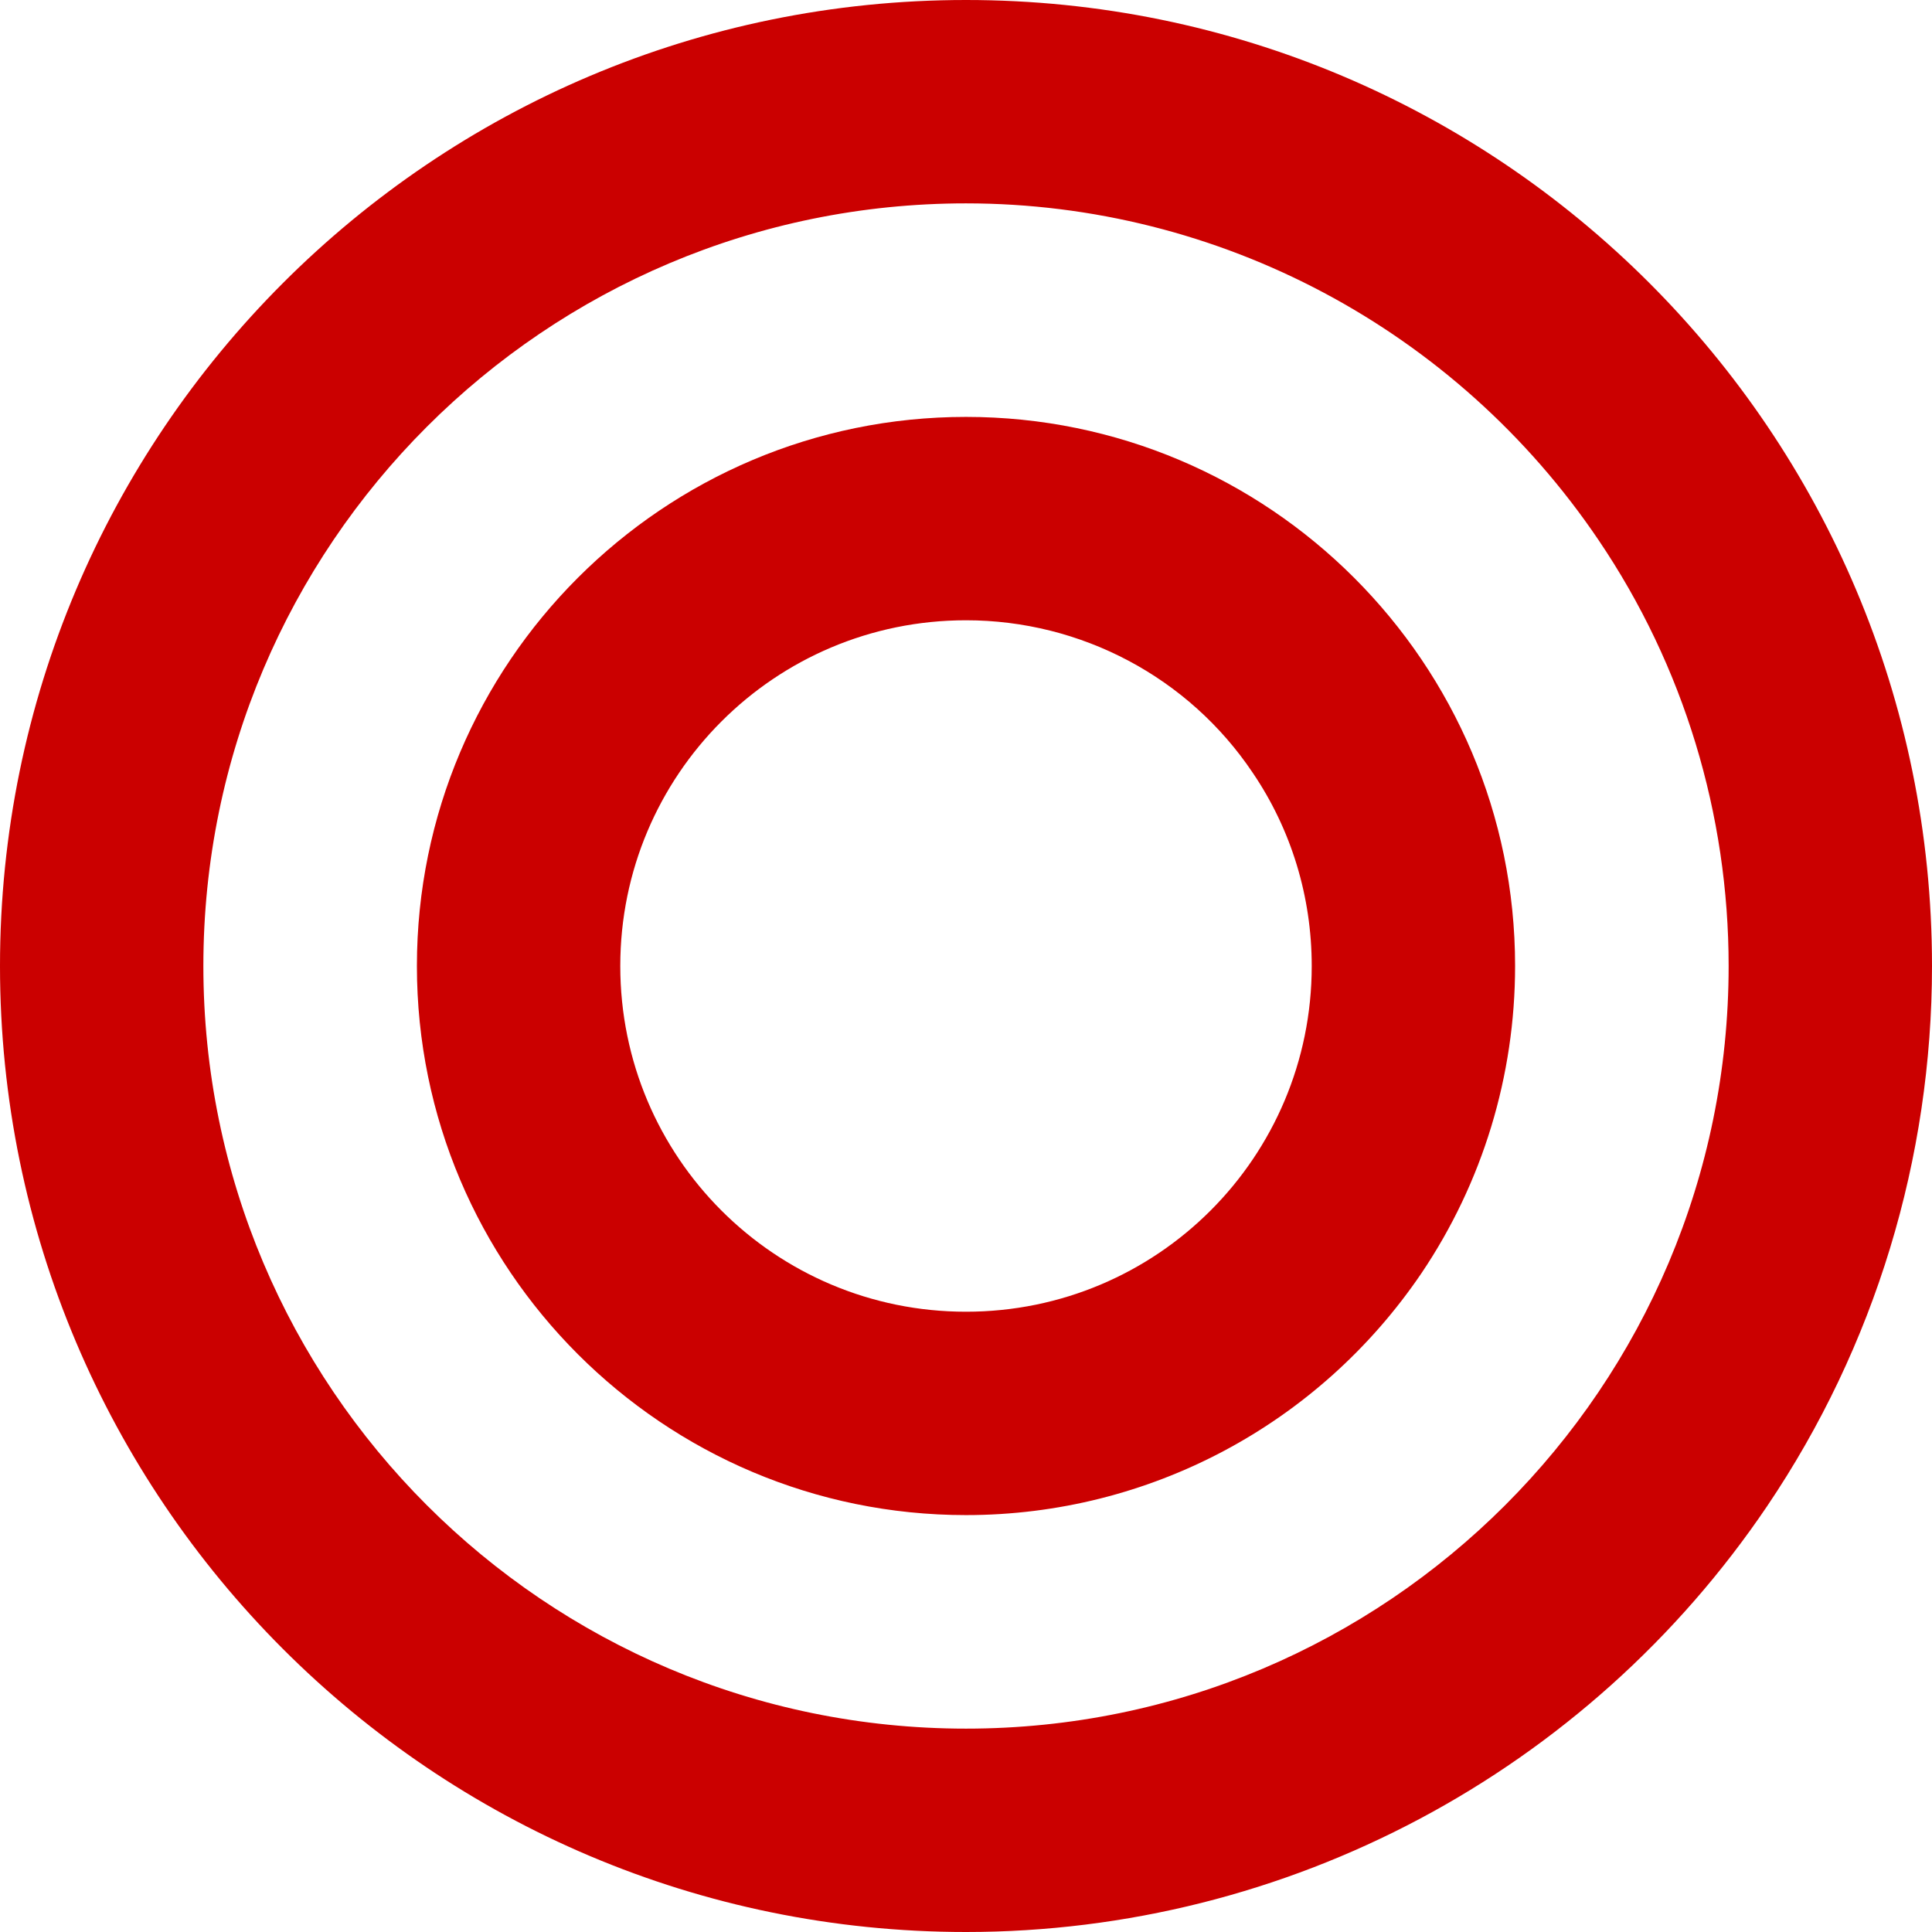
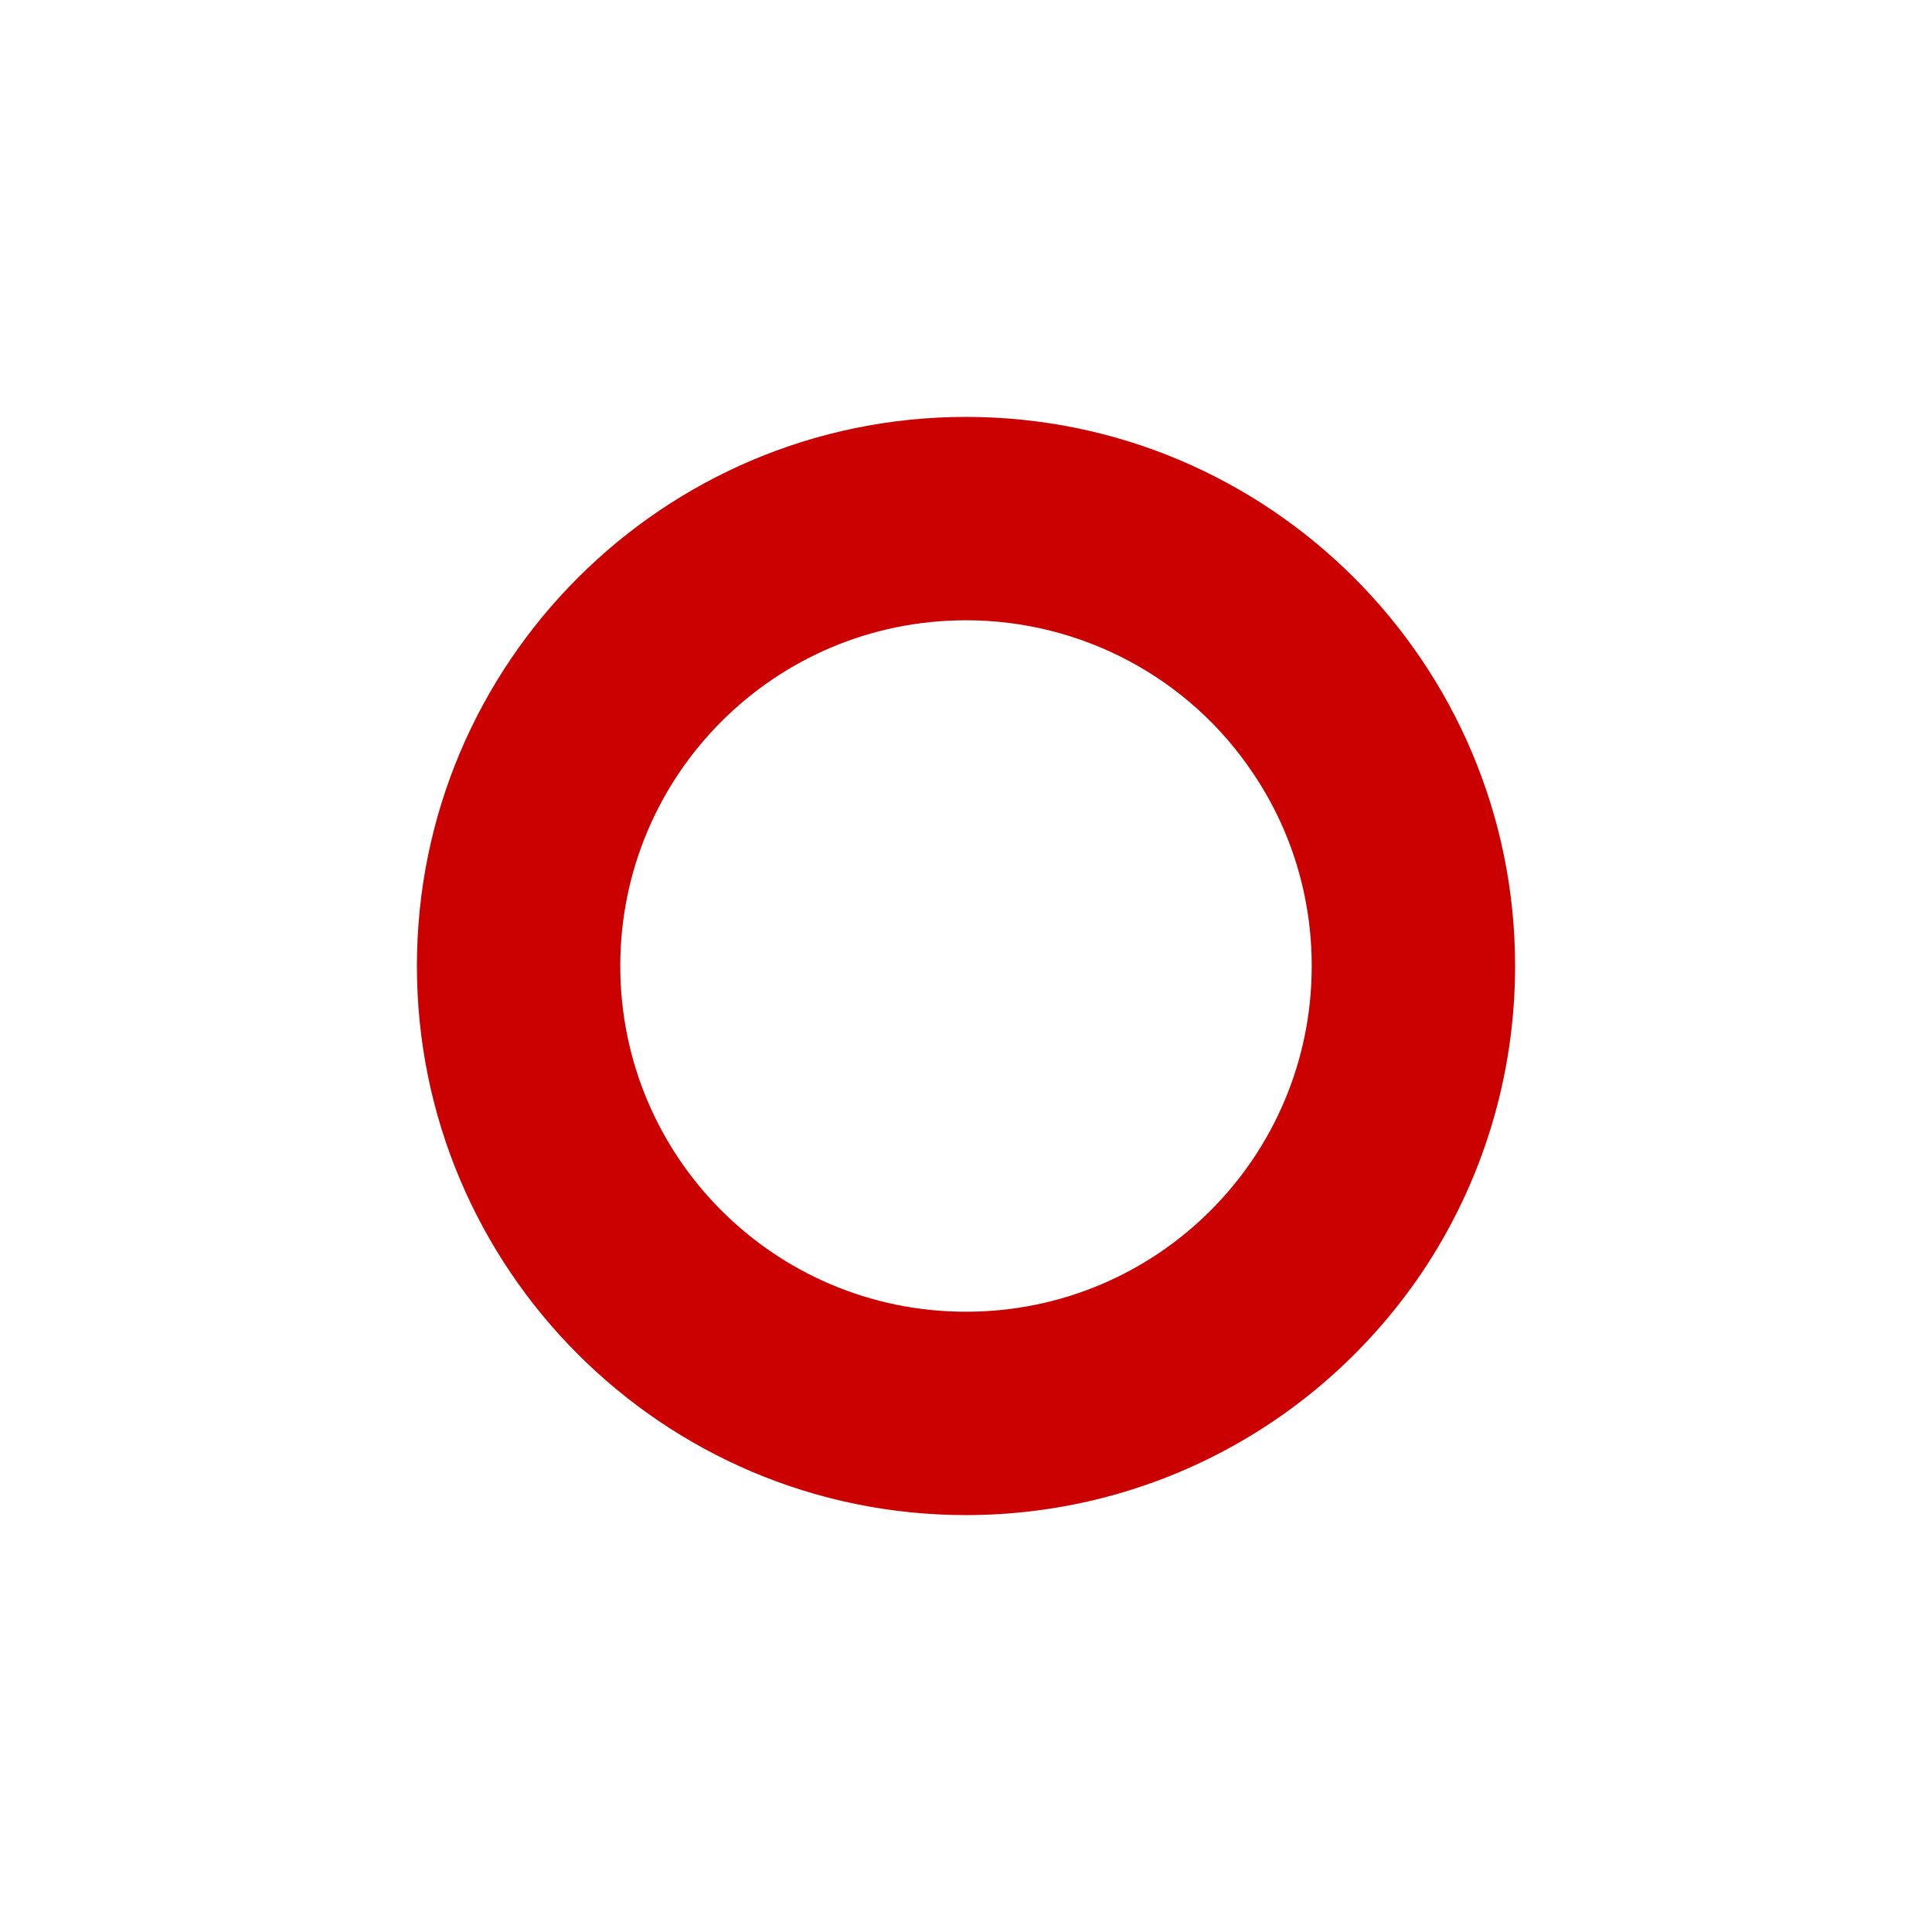
<svg xmlns="http://www.w3.org/2000/svg" version="1.1" id="レイヤー_1" x="0px" y="0px" viewBox="0 0 190 190" style="enable-background:new 0 0 190 190;" xml:space="preserve">
  <style type="text/css">
	.st0{fill:#CB0000;}
</style>
  <title>アセット 2</title>
  <g id="レイヤー_2">
    <g id="編集モード">
-       <path class="st0" d="M180,95h-10c0,41.4-33.6,75-75,75s-75-33.6-75-75c0-41.4,33.6-75,75-75c24.9,0,48.2,12.4,62.2,33.1    c8.4,12.4,12.8,27,12.8,41.9h20c0-52.5-42.5-95-95-95S0,42.6,0,95s42.5,95,95,95c31.6,0,61.1-15.7,78.8-41.9    C184.4,132.4,190,113.9,190,95H180z" />
      <path class="st0" d="M139,95h-10c0,18.8-15.2,34-34,34c-18.8,0-34-15.2-34-34c0-18.8,15.2-34,34-34c11.3,0,21.9,5.6,28.2,15    c3.8,5.6,5.8,12.2,5.8,19h20c0-29.8-24.2-54-54-54c-29.8,0-54,24.2-54,54s24.2,54,54,54c18,0,34.7-8.9,44.8-23.8    c6-8.9,9.2-19.4,9.2-30.2H139z" />
    </g>
  </g>
</svg>